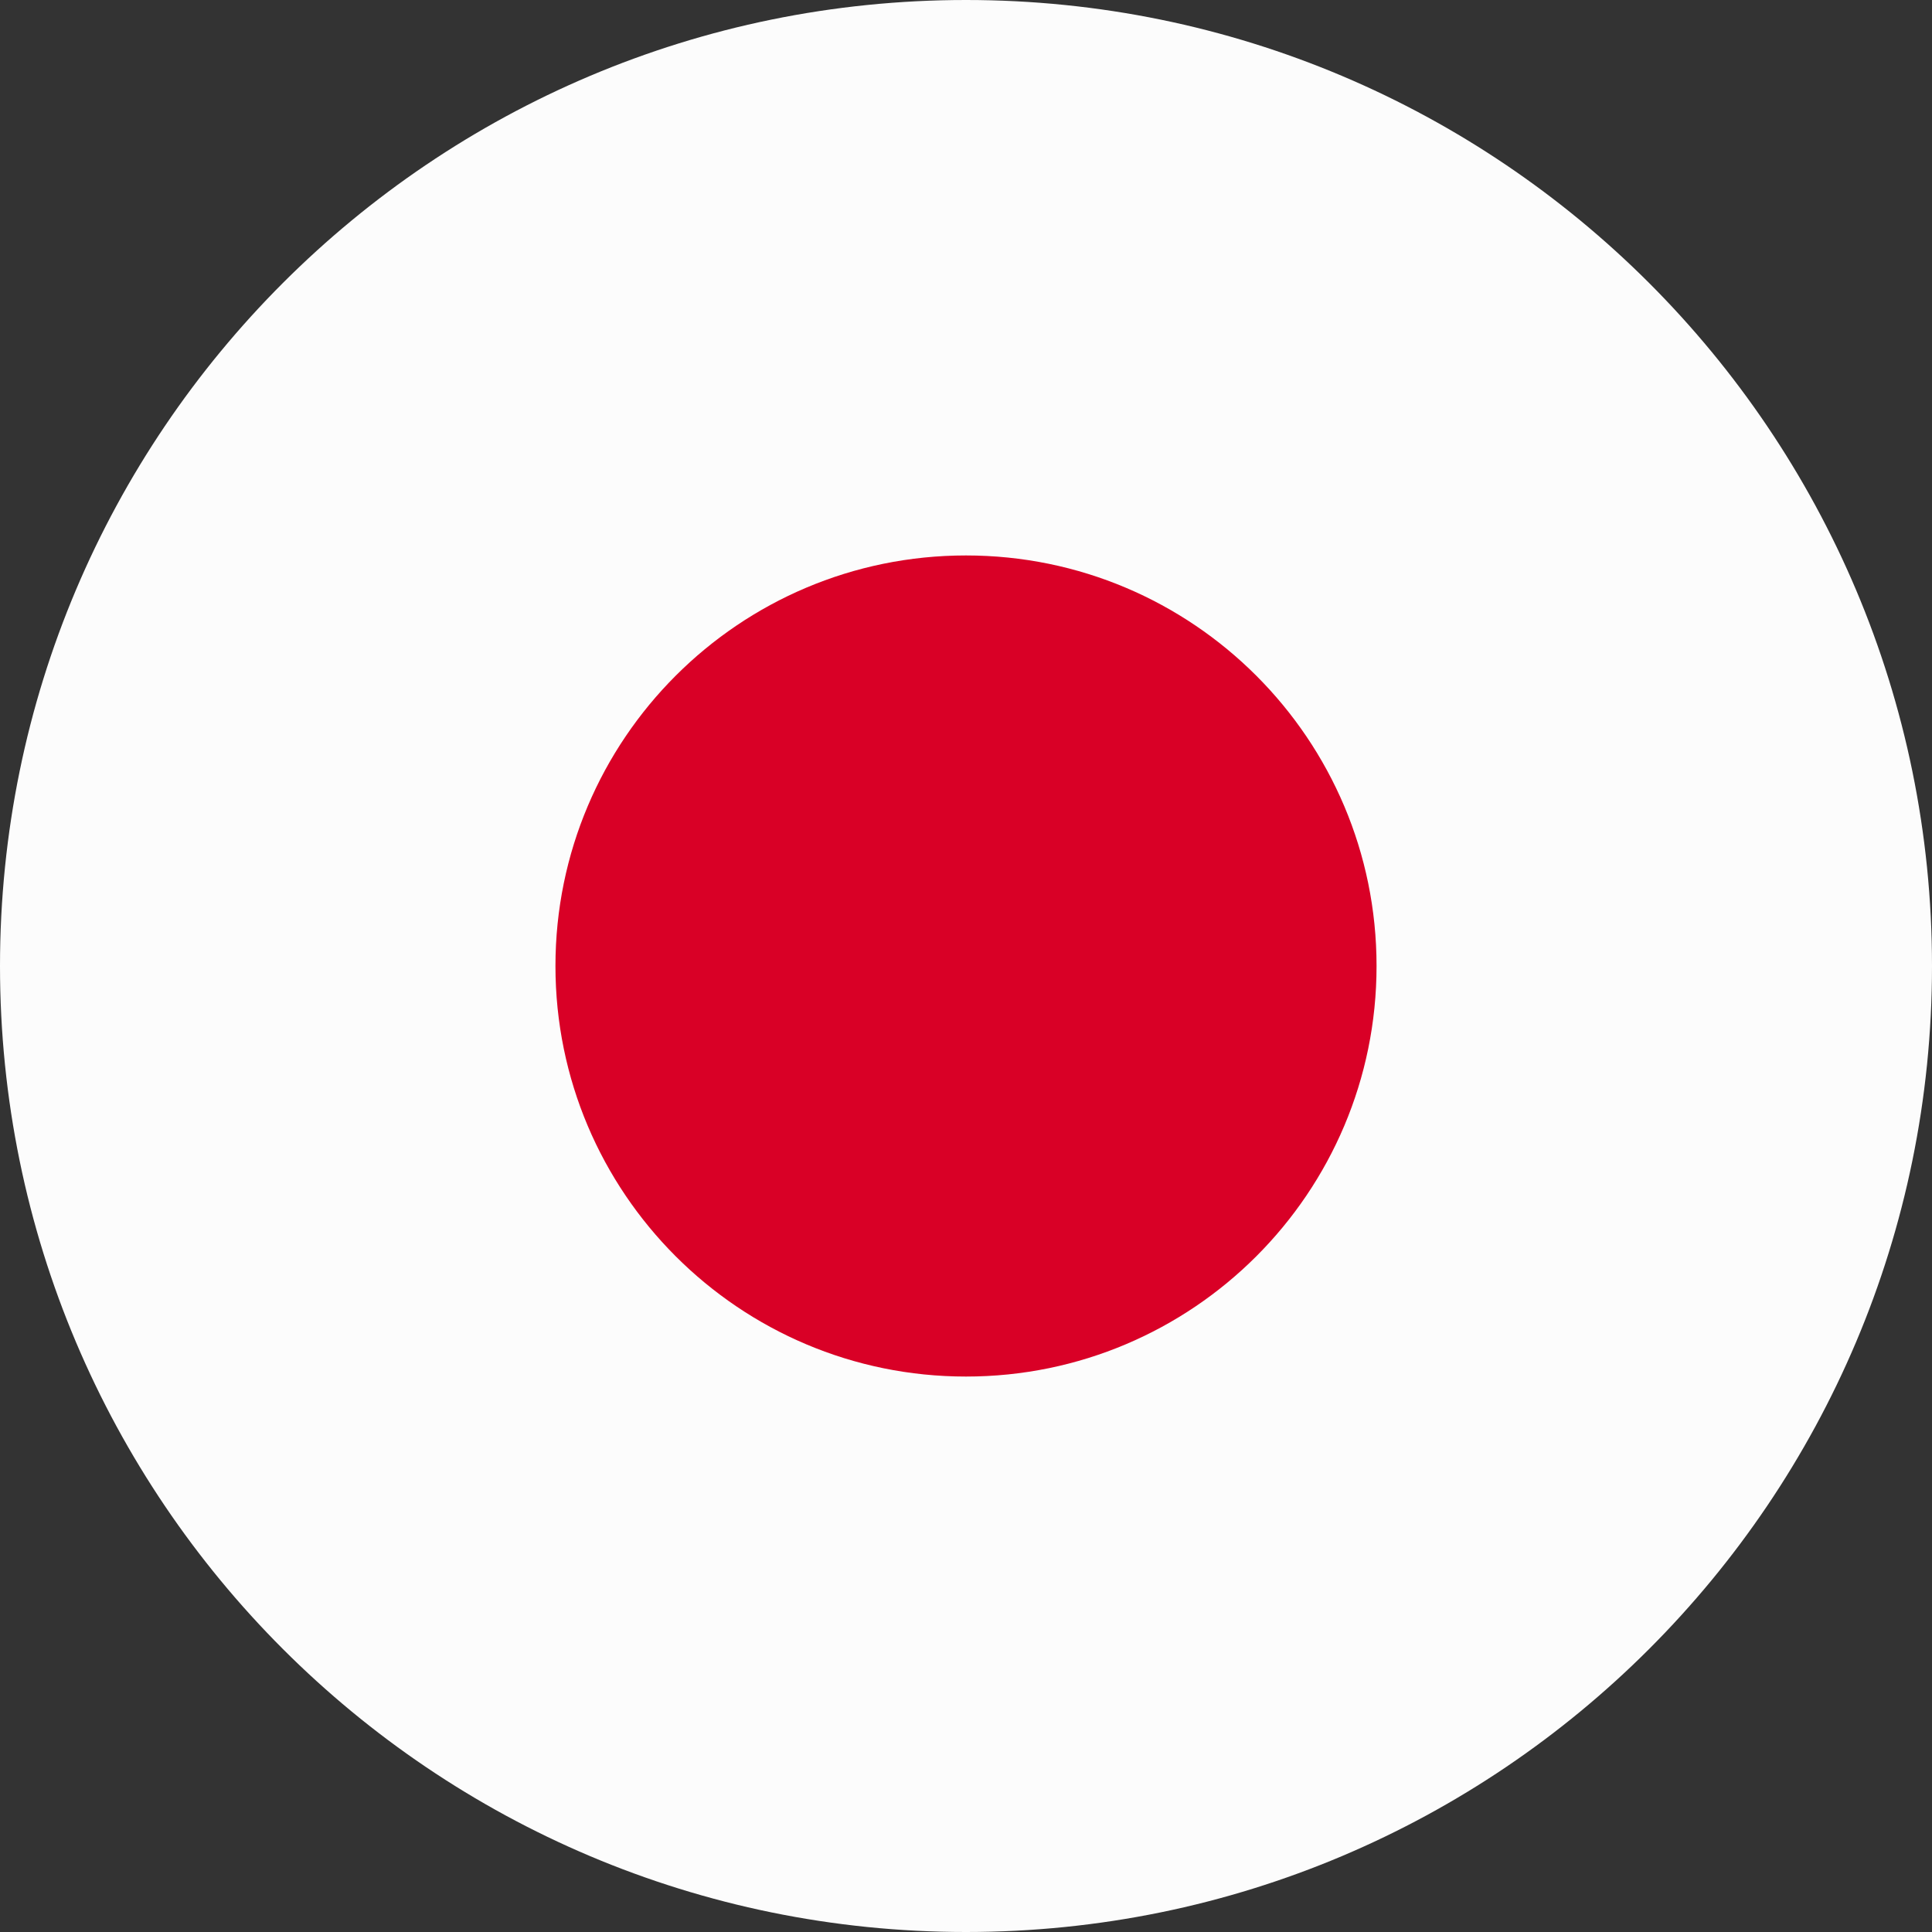
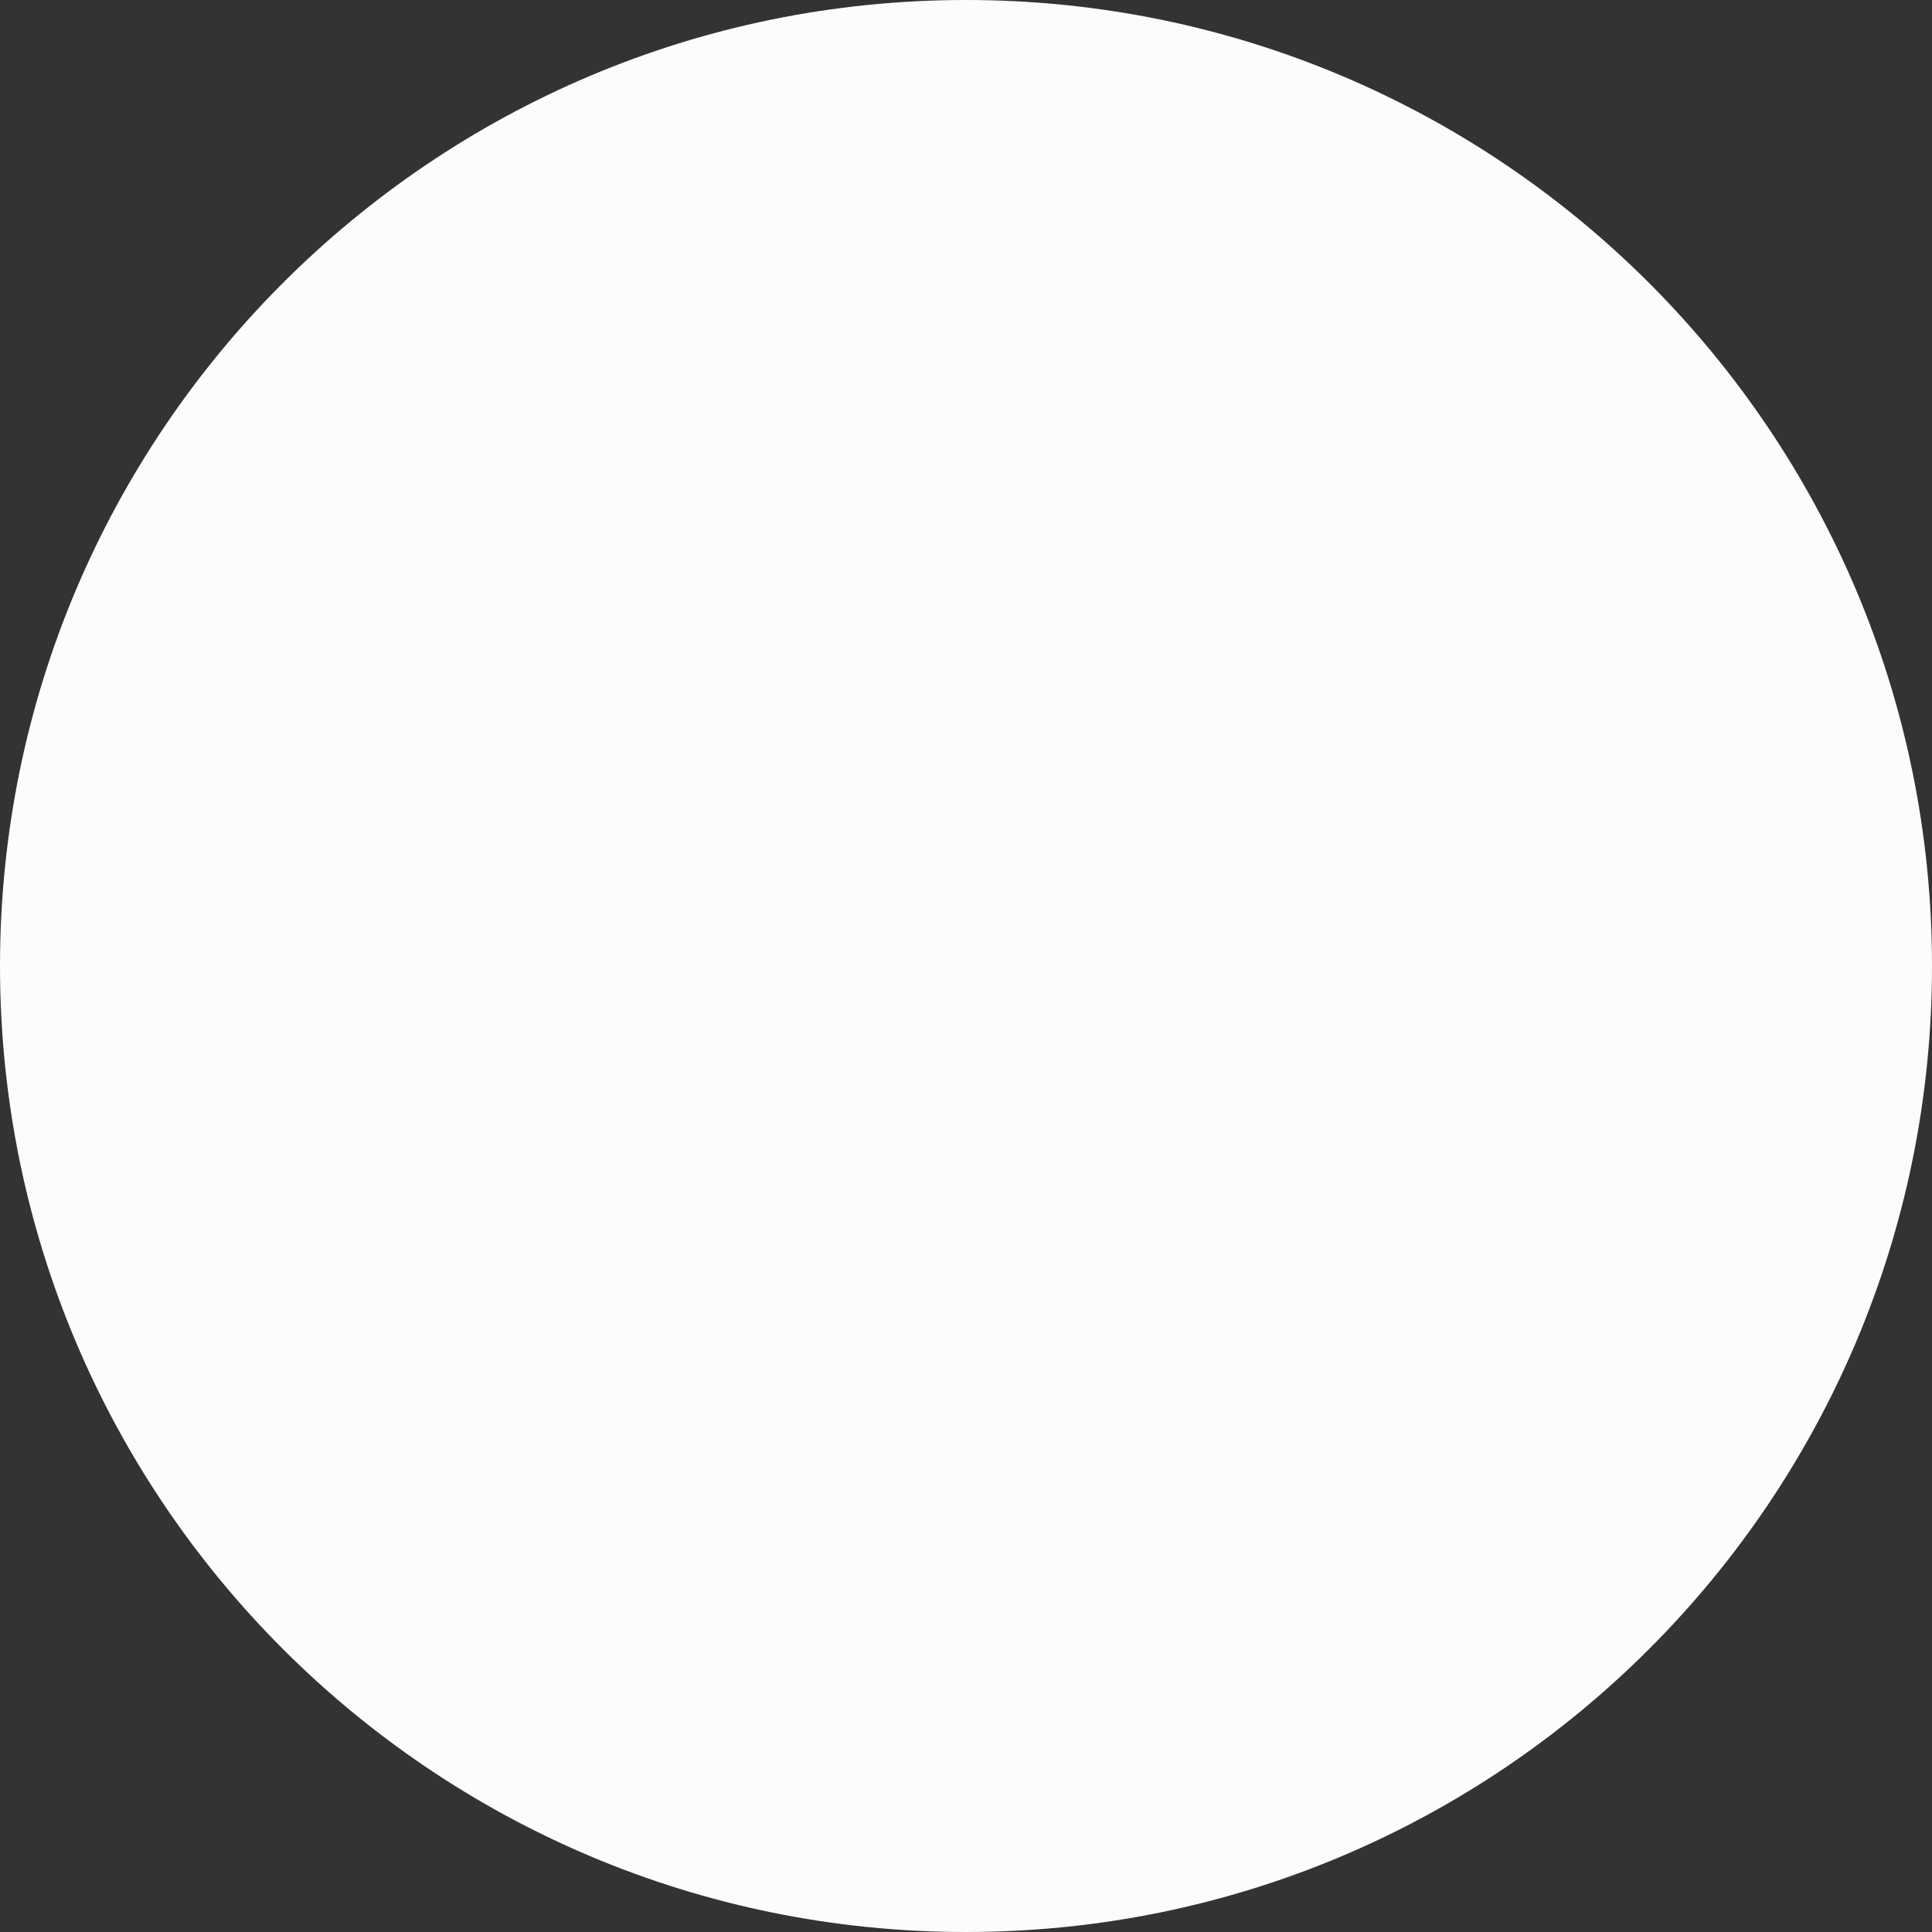
<svg xmlns="http://www.w3.org/2000/svg" width="50" height="50" viewBox="0 0 50 50" fill="none">
  <rect x="0" y="0" width="50" height="50" fill="#333333" stroke="none" />
  <path d="M50 25C50 38.807 38.807 50 25 50C11.193 50 0 38.807 0 25C0 11.193 11.193 0 25 0C38.807 0 50 11.193 50 25Z" fill="#FCFCFC" />
-   <path d="M35.625 25C35.625 30.868 30.868 35.625 25 35.625C19.132 35.625 14.375 30.868 14.375 25C14.375 19.132 19.132 14.375 25 14.375C30.868 14.375 35.625 19.132 35.625 25Z" fill="#D90026" />
</svg>